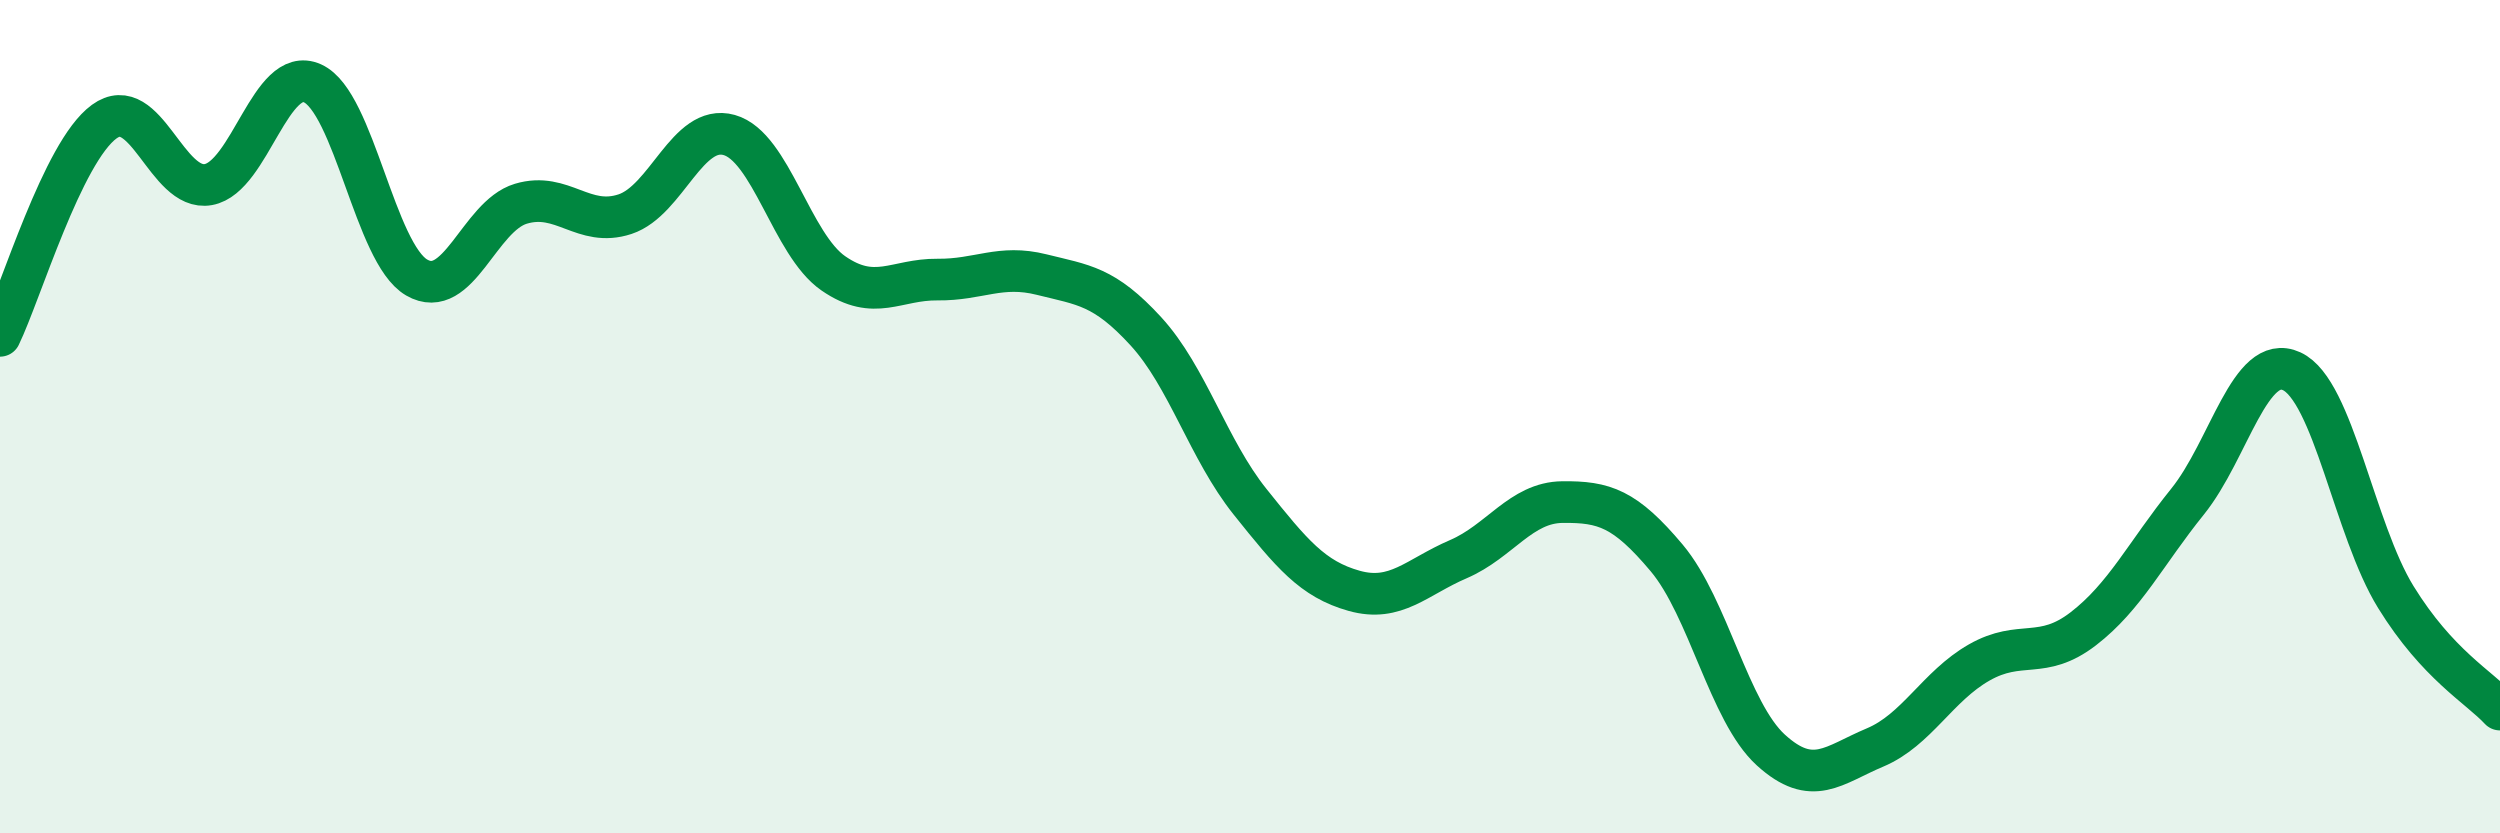
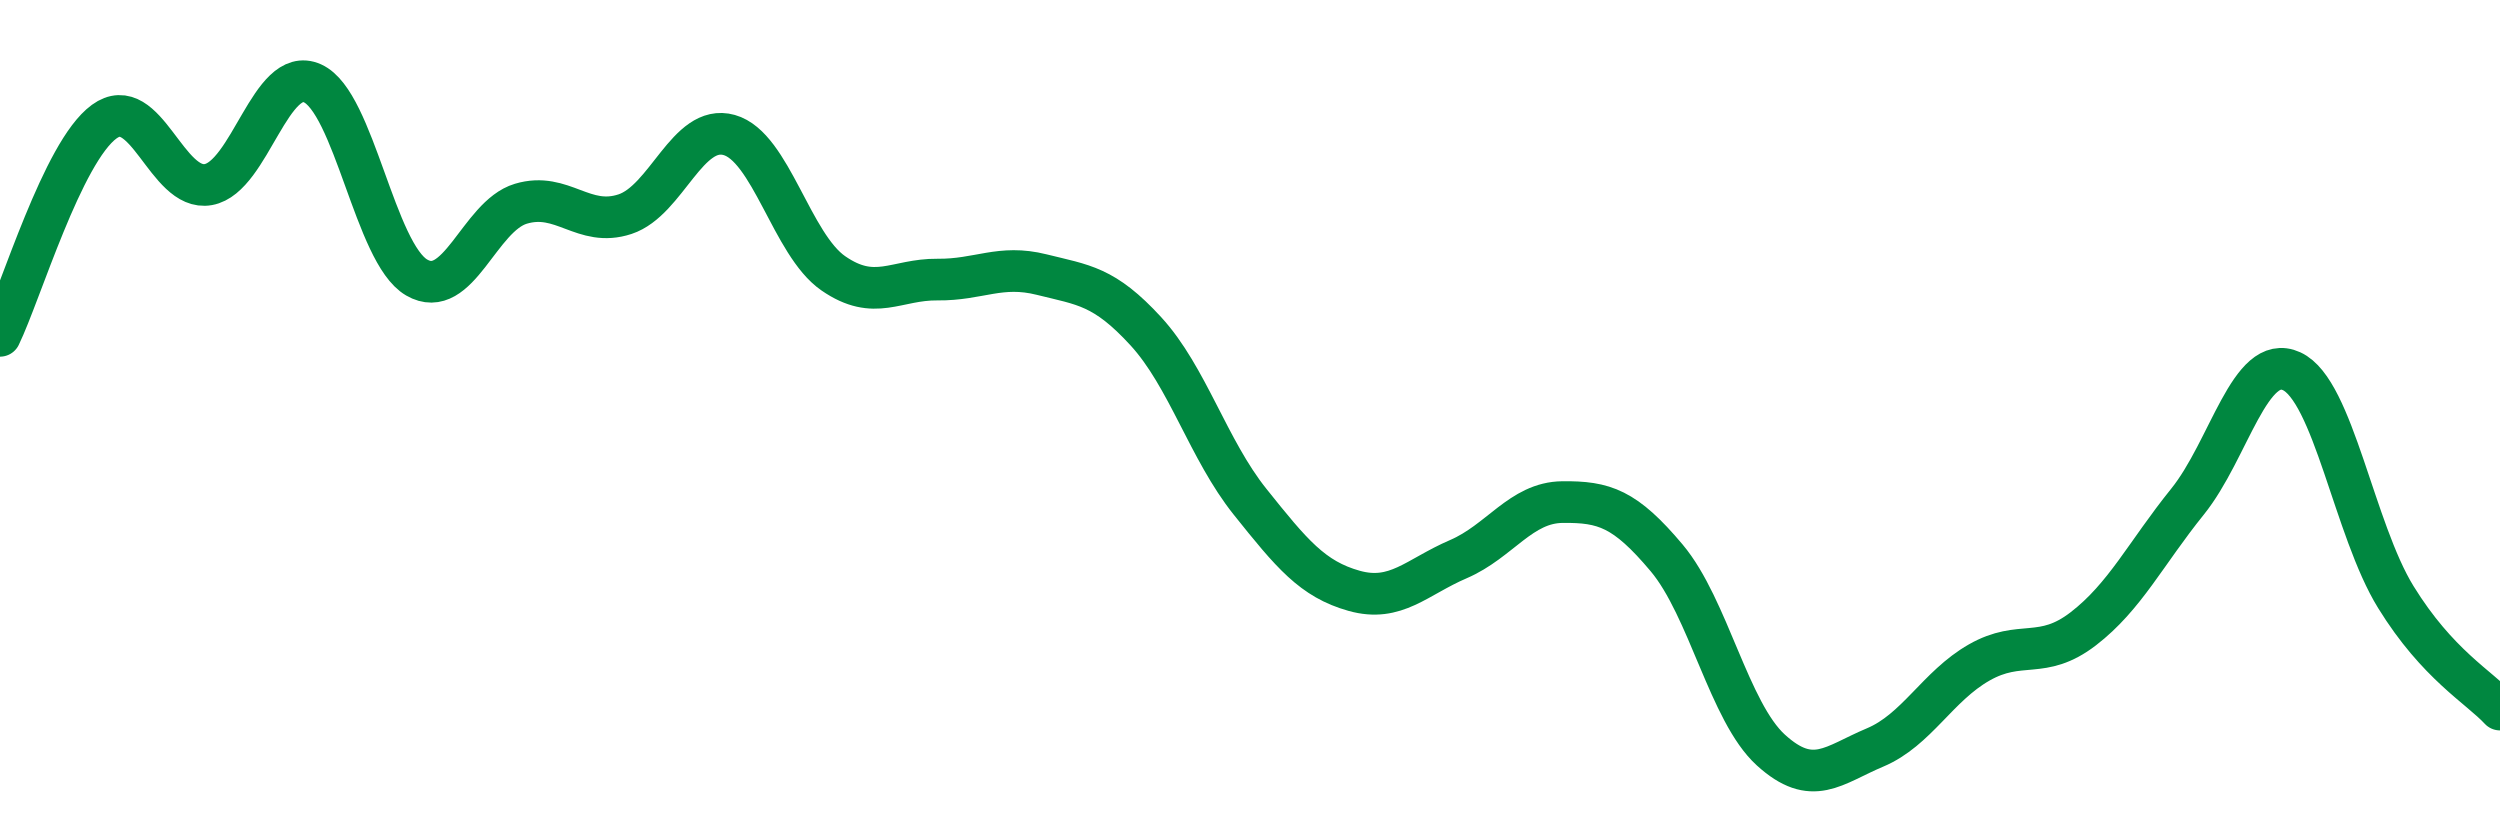
<svg xmlns="http://www.w3.org/2000/svg" width="60" height="20" viewBox="0 0 60 20">
-   <path d="M 0,8.06 C 0.5,7.03 1.5,3.65 2.5,2.92 C 3.5,2.19 4,4.61 5,4.43 C 6,4.25 6.5,1.55 7.5,2 C 8.5,2.45 9,6.08 10,6.66 C 11,7.24 11.5,5.19 12.5,4.89 C 13.5,4.59 14,5.47 15,5.14 C 16,4.81 16.5,2.96 17.5,3.24 C 18.5,3.52 19,5.87 20,6.56 C 21,7.25 21.5,6.7 22.5,6.71 C 23.5,6.72 24,6.34 25,6.59 C 26,6.84 26.5,6.86 27.5,7.95 C 28.5,9.04 29,10.79 30,12.04 C 31,13.29 31.5,13.9 32.5,14.18 C 33.5,14.46 34,13.85 35,13.42 C 36,12.99 36.5,12.06 37.5,12.05 C 38.5,12.04 39,12.2 40,13.39 C 41,14.58 41.5,17.09 42.5,18 C 43.5,18.91 44,18.36 45,17.94 C 46,17.52 46.5,16.47 47.5,15.9 C 48.5,15.33 49,15.86 50,15.09 C 51,14.32 51.5,13.28 52.5,12.04 C 53.5,10.8 54,8.45 55,8.91 C 56,9.37 56.5,12.71 57.5,14.33 C 58.5,15.95 59.5,16.49 60,17.03L60 20L0 20Z" fill="#008740" opacity="0.1" stroke-linecap="round" stroke-linejoin="round" />
  <path d="M 0,8.06 C 0.5,7.03 1.5,3.65 2.5,2.92 C 3.5,2.19 4,4.61 5,4.43 C 6,4.25 6.5,1.55 7.5,2 C 8.5,2.45 9,6.08 10,6.66 C 11,7.24 11.5,5.19 12.5,4.89 C 13.5,4.59 14,5.47 15,5.14 C 16,4.81 16.5,2.96 17.5,3.24 C 18.5,3.52 19,5.87 20,6.56 C 21,7.25 21.5,6.7 22.5,6.71 C 23.5,6.72 24,6.34 25,6.59 C 26,6.84 26.5,6.86 27.5,7.95 C 28.5,9.04 29,10.79 30,12.04 C 31,13.29 31.5,13.9 32.5,14.18 C 33.5,14.46 34,13.85 35,13.42 C 36,12.99 36.5,12.06 37.5,12.05 C 38.5,12.04 39,12.2 40,13.39 C 41,14.58 41.5,17.09 42.5,18 C 43.5,18.91 44,18.36 45,17.94 C 46,17.52 46.5,16.47 47.5,15.9 C 48.5,15.33 49,15.86 50,15.09 C 51,14.32 51.5,13.28 52.5,12.04 C 53.5,10.8 54,8.45 55,8.91 C 56,9.37 56.5,12.71 57.5,14.33 C 58.5,15.95 59.5,16.49 60,17.03" stroke="#008740" stroke-width="1" fill="none" stroke-linecap="round" stroke-linejoin="round" />
</svg>